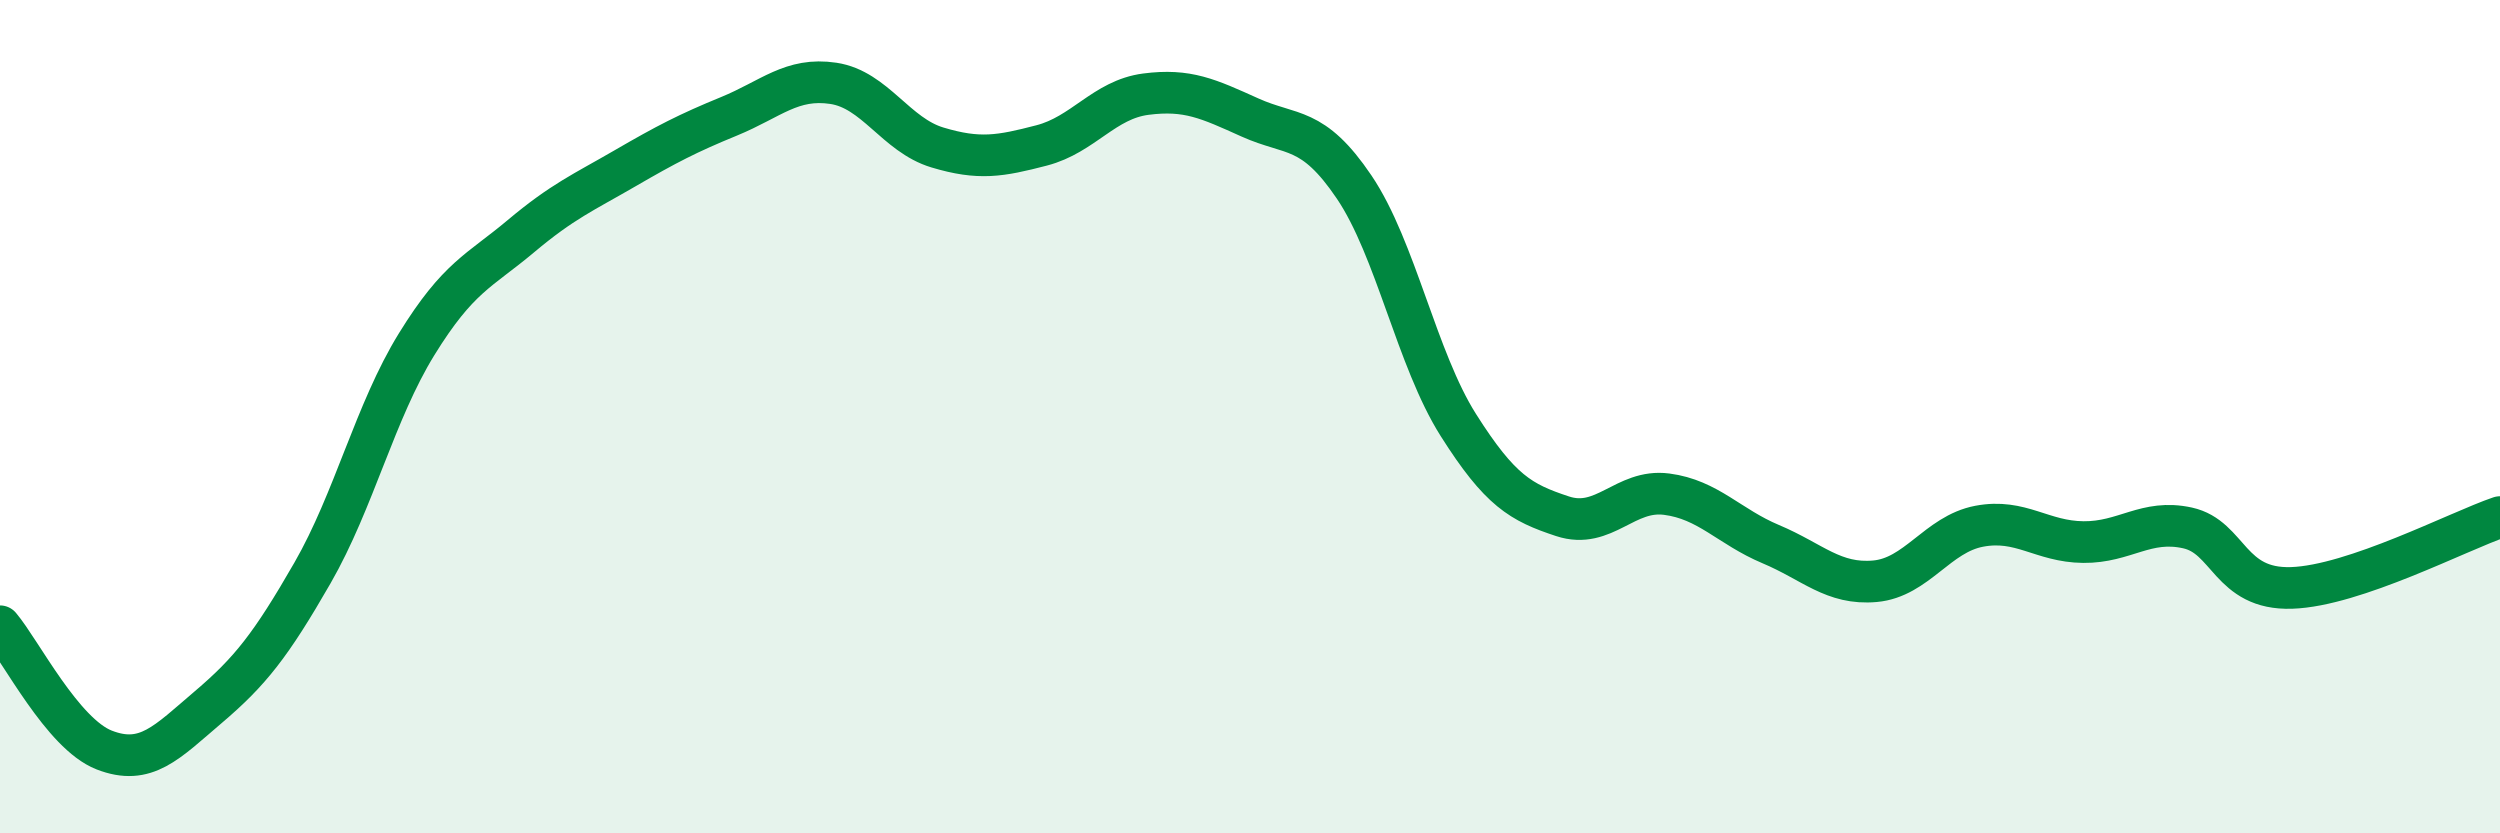
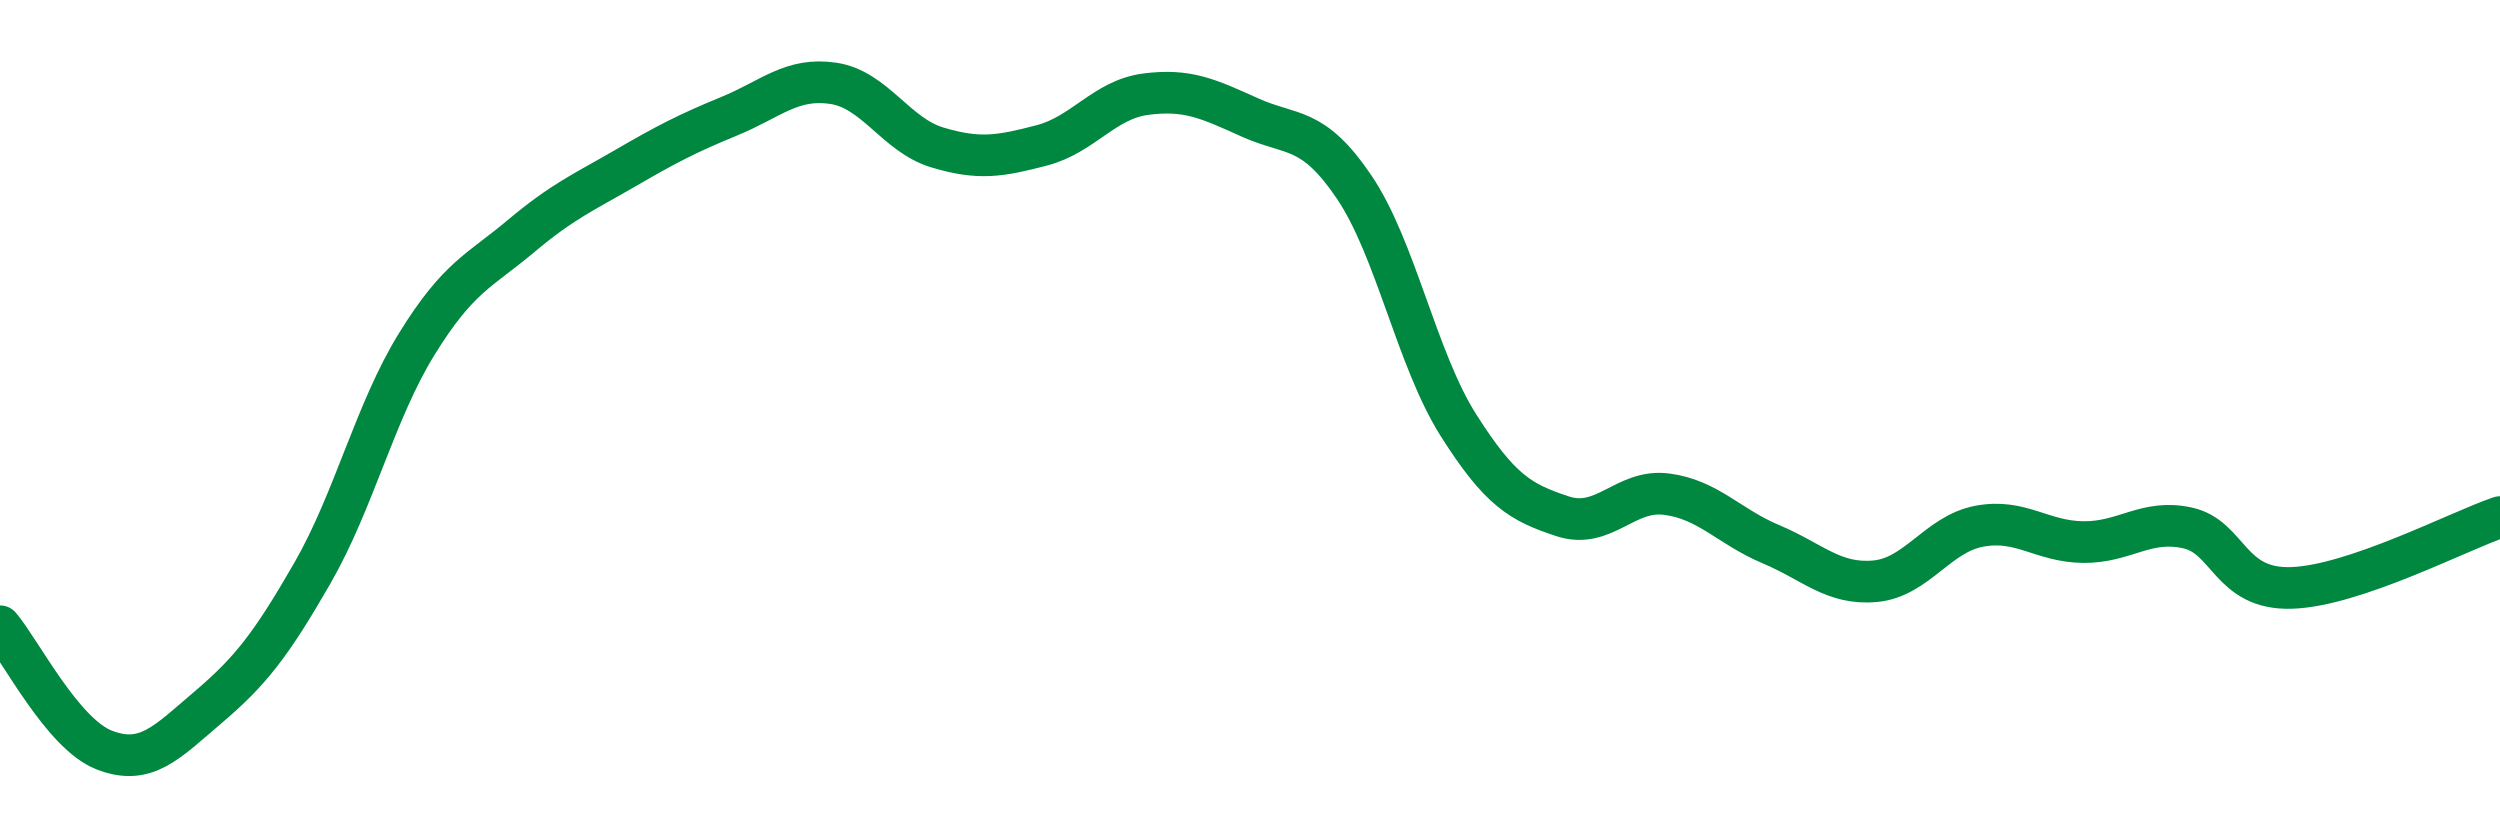
<svg xmlns="http://www.w3.org/2000/svg" width="60" height="20" viewBox="0 0 60 20">
-   <path d="M 0,15.03 C 0.5,15.62 1.5,17.61 2.5,18 C 3.5,18.39 4,17.82 5,16.97 C 6,16.12 6.5,15.49 7.5,13.75 C 8.5,12.01 9,9.88 10,8.26 C 11,6.64 11.5,6.51 12.5,5.67 C 13.5,4.83 14,4.62 15,4.04 C 16,3.46 16.5,3.2 17.5,2.79 C 18.5,2.38 19,1.85 20,2 C 21,2.15 21.5,3.24 22.5,3.54 C 23.5,3.84 24,3.75 25,3.49 C 26,3.23 26.5,2.39 27.5,2.26 C 28.5,2.13 29,2.37 30,2.82 C 31,3.27 31.5,3.01 32.5,4.49 C 33.5,5.97 34,8.62 35,10.2 C 36,11.78 36.5,12.06 37.5,12.39 C 38.5,12.72 39,11.73 40,11.86 C 41,11.99 41.5,12.64 42.5,13.06 C 43.5,13.48 44,14.04 45,13.95 C 46,13.86 46.5,12.82 47.5,12.63 C 48.5,12.44 49,13 50,13.01 C 51,13.02 51.5,12.45 52.5,12.67 C 53.5,12.89 53.5,14.16 55,14.11 C 56.5,14.06 59,12.75 60,12.41L60 20L0 20Z" fill="#008740" opacity="0.1" stroke-linecap="round" stroke-linejoin="round" />
  <path d="M 0,15.03 C 0.5,15.62 1.5,17.61 2.5,18 C 3.5,18.39 4,17.82 5,16.97 C 6,16.12 6.5,15.49 7.5,13.75 C 8.5,12.01 9,9.88 10,8.26 C 11,6.64 11.5,6.51 12.5,5.67 C 13.5,4.83 14,4.62 15,4.04 C 16,3.46 16.5,3.2 17.5,2.79 C 18.5,2.38 19,1.85 20,2 C 21,2.15 21.5,3.24 22.5,3.54 C 23.5,3.84 24,3.75 25,3.49 C 26,3.23 26.5,2.39 27.5,2.26 C 28.5,2.13 29,2.37 30,2.82 C 31,3.27 31.5,3.01 32.5,4.49 C 33.5,5.97 34,8.62 35,10.2 C 36,11.78 36.5,12.06 37.5,12.39 C 38.5,12.72 39,11.73 40,11.86 C 41,11.99 41.5,12.64 42.5,13.06 C 43.5,13.48 44,14.04 45,13.95 C 46,13.86 46.5,12.82 47.5,12.63 C 48.5,12.44 49,13 50,13.01 C 51,13.02 51.5,12.45 52.5,12.67 C 53.5,12.89 53.5,14.16 55,14.11 C 56.5,14.06 59,12.75 60,12.41" stroke="#008740" stroke-width="1" fill="none" stroke-linecap="round" stroke-linejoin="round" />
</svg>